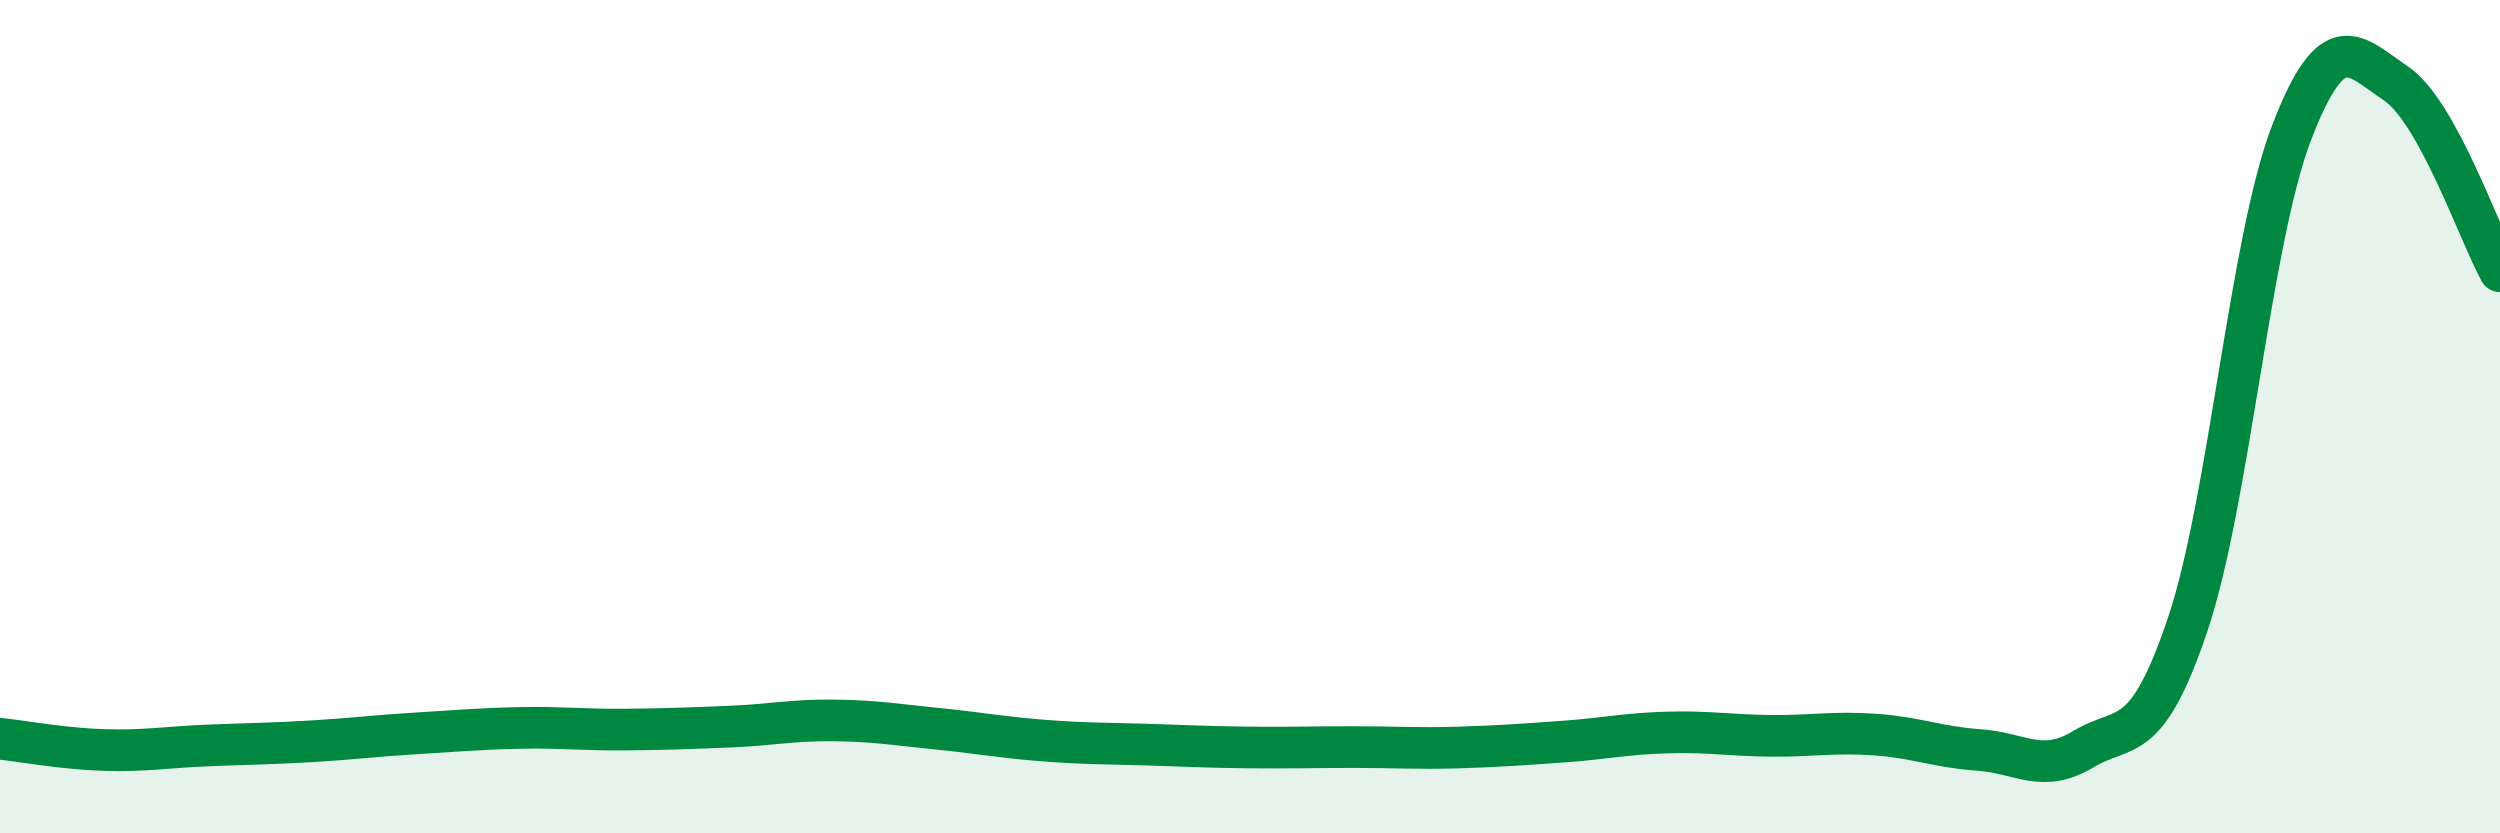
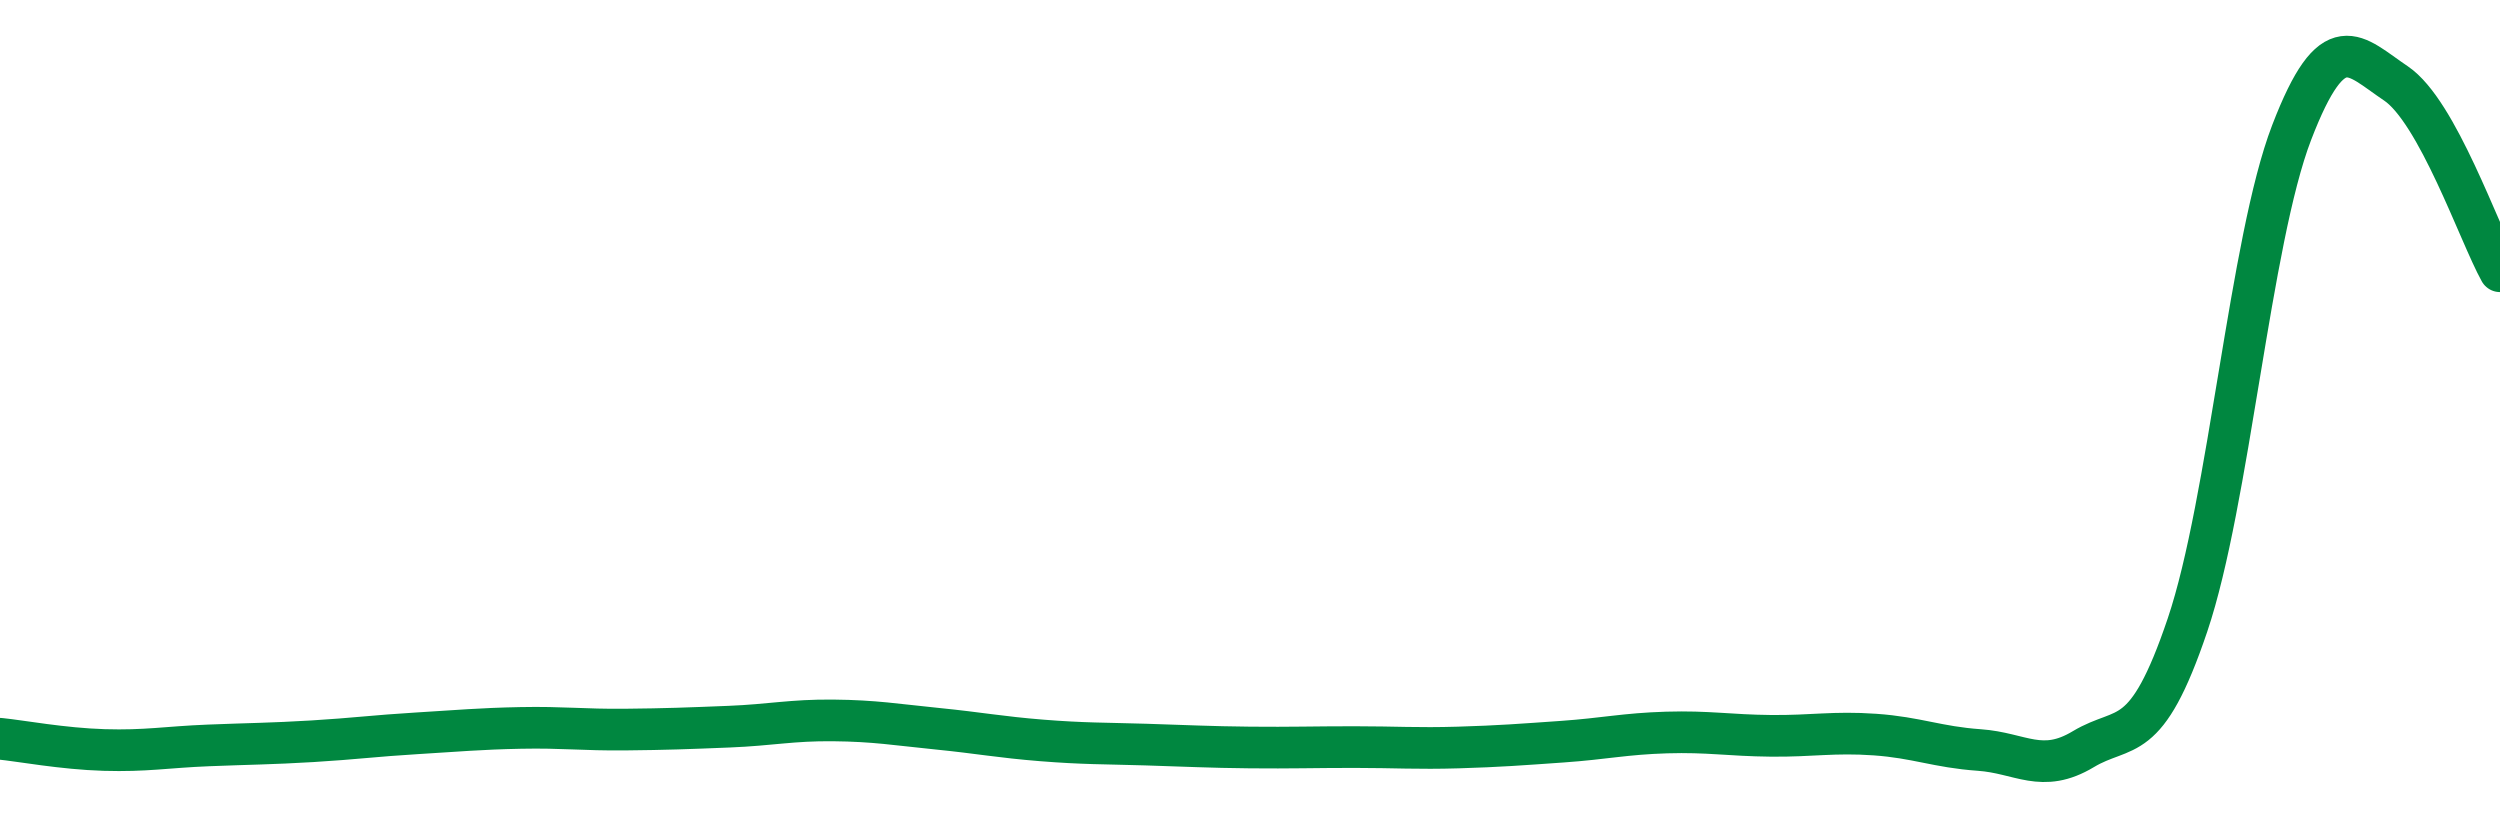
<svg xmlns="http://www.w3.org/2000/svg" width="60" height="20" viewBox="0 0 60 20">
-   <path d="M 0,17.73 C 0.5,17.78 1.5,17.97 2.5,18 C 3.5,18.03 4,17.93 5,17.89 C 6,17.85 6.5,17.85 7.5,17.79 C 8.5,17.73 9,17.66 10,17.6 C 11,17.54 11.5,17.49 12.5,17.47 C 13.5,17.45 14,17.52 15,17.51 C 16,17.5 16.5,17.48 17.5,17.44 C 18.5,17.4 19,17.28 20,17.29 C 21,17.3 21.5,17.39 22.5,17.49 C 23.5,17.59 24,17.69 25,17.77 C 26,17.85 26.5,17.84 27.5,17.87 C 28.5,17.9 29,17.93 30,17.94 C 31,17.95 31.5,17.93 32.5,17.93 C 33.5,17.93 34,17.97 35,17.94 C 36,17.91 36.5,17.87 37.5,17.8 C 38.5,17.73 39,17.61 40,17.58 C 41,17.55 41.5,17.65 42.5,17.66 C 43.5,17.67 44,17.56 45,17.63 C 46,17.7 46.5,17.93 47.5,18 C 48.5,18.07 49,18.58 50,17.98 C 51,17.38 51.5,17.96 52.5,15 C 53.5,12.04 54,5.78 55,3.18 C 56,0.58 56.5,1.33 57.5,2 C 58.5,2.67 59.5,5.61 60,6.51L60 20L0 20Z" fill="#008740" opacity="0.1" stroke-linecap="round" stroke-linejoin="round" />
  <path d="M 0,17.73 C 0.5,17.78 1.5,17.97 2.5,18 C 3.5,18.03 4,17.93 5,17.89 C 6,17.85 6.5,17.85 7.5,17.79 C 8.5,17.73 9,17.66 10,17.6 C 11,17.54 11.5,17.49 12.5,17.47 C 13.5,17.45 14,17.52 15,17.51 C 16,17.5 16.5,17.48 17.5,17.44 C 18.5,17.4 19,17.28 20,17.29 C 21,17.3 21.5,17.39 22.5,17.49 C 23.5,17.59 24,17.69 25,17.77 C 26,17.85 26.5,17.84 27.5,17.87 C 28.5,17.9 29,17.93 30,17.94 C 31,17.95 31.5,17.93 32.5,17.93 C 33.5,17.93 34,17.97 35,17.94 C 36,17.91 36.5,17.87 37.5,17.8 C 38.5,17.73 39,17.61 40,17.58 C 41,17.55 41.5,17.65 42.5,17.66 C 43.5,17.67 44,17.56 45,17.63 C 46,17.7 46.5,17.93 47.5,18 C 48.5,18.07 49,18.58 50,17.98 C 51,17.38 51.5,17.96 52.5,15 C 53.5,12.04 54,5.78 55,3.18 C 56,0.58 56.5,1.33 57.5,2 C 58.5,2.67 59.5,5.61 60,6.51" stroke="#008740" stroke-width="1" fill="none" stroke-linecap="round" stroke-linejoin="round" />
</svg>